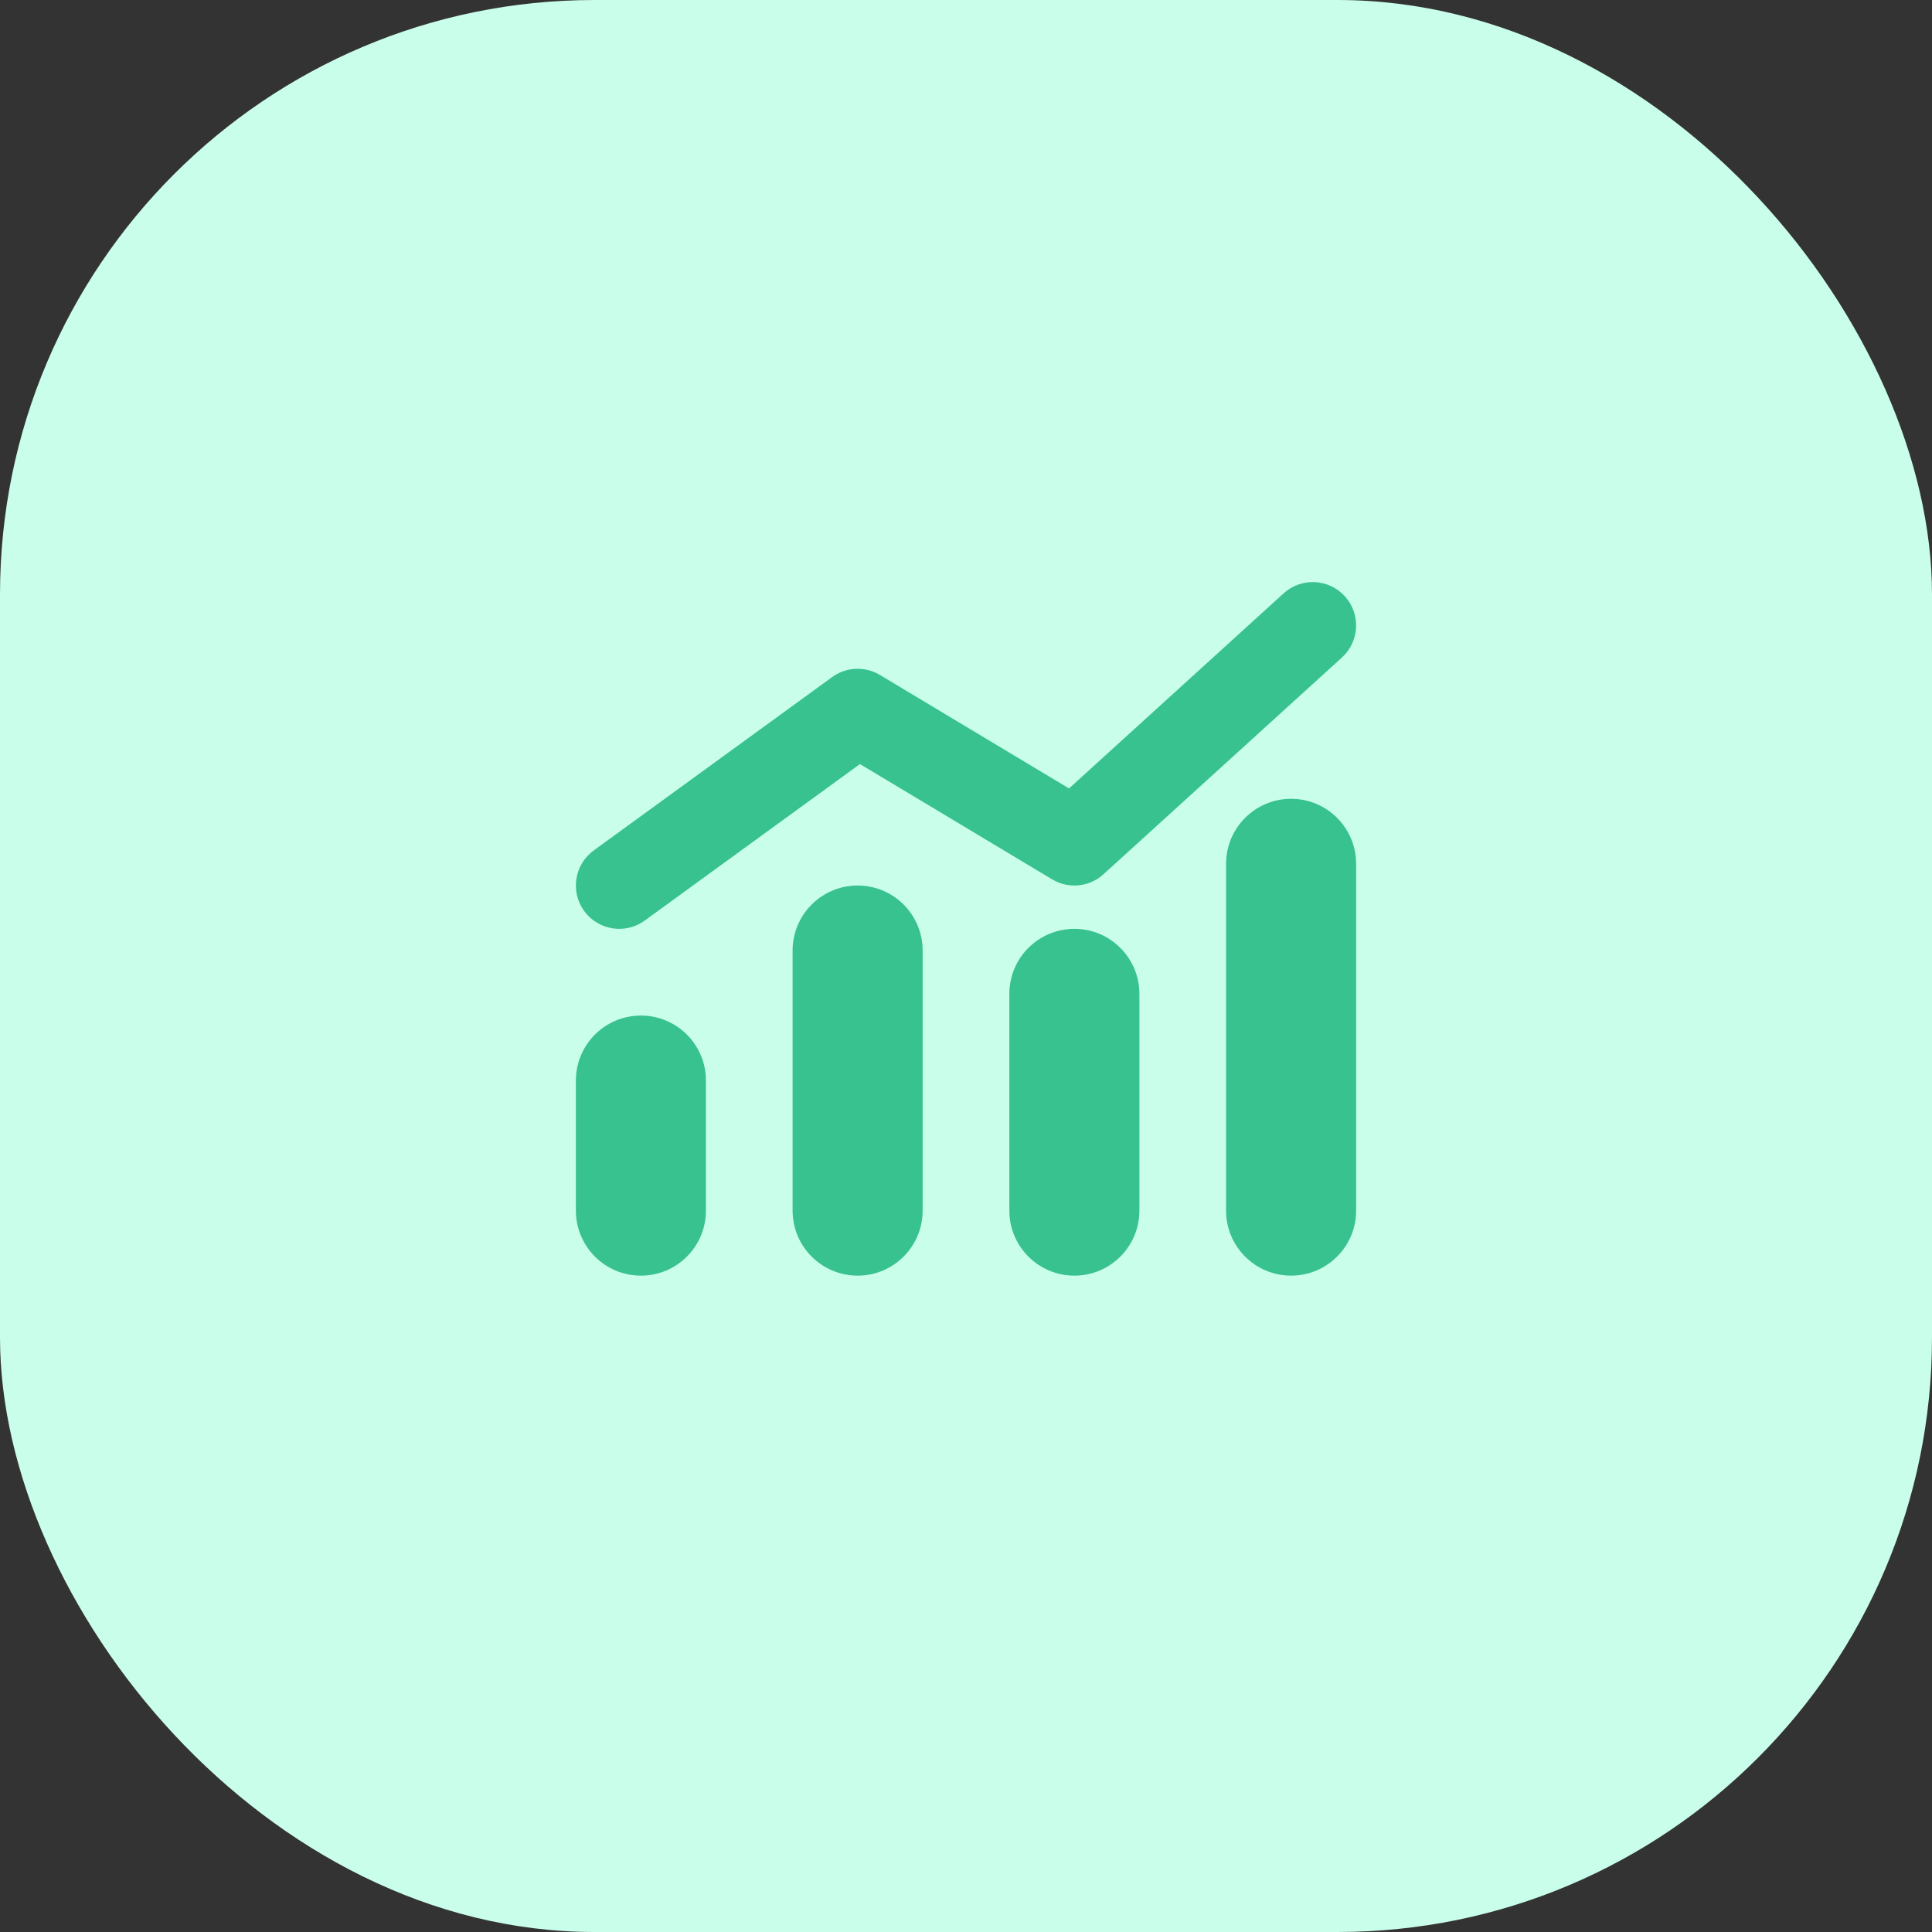
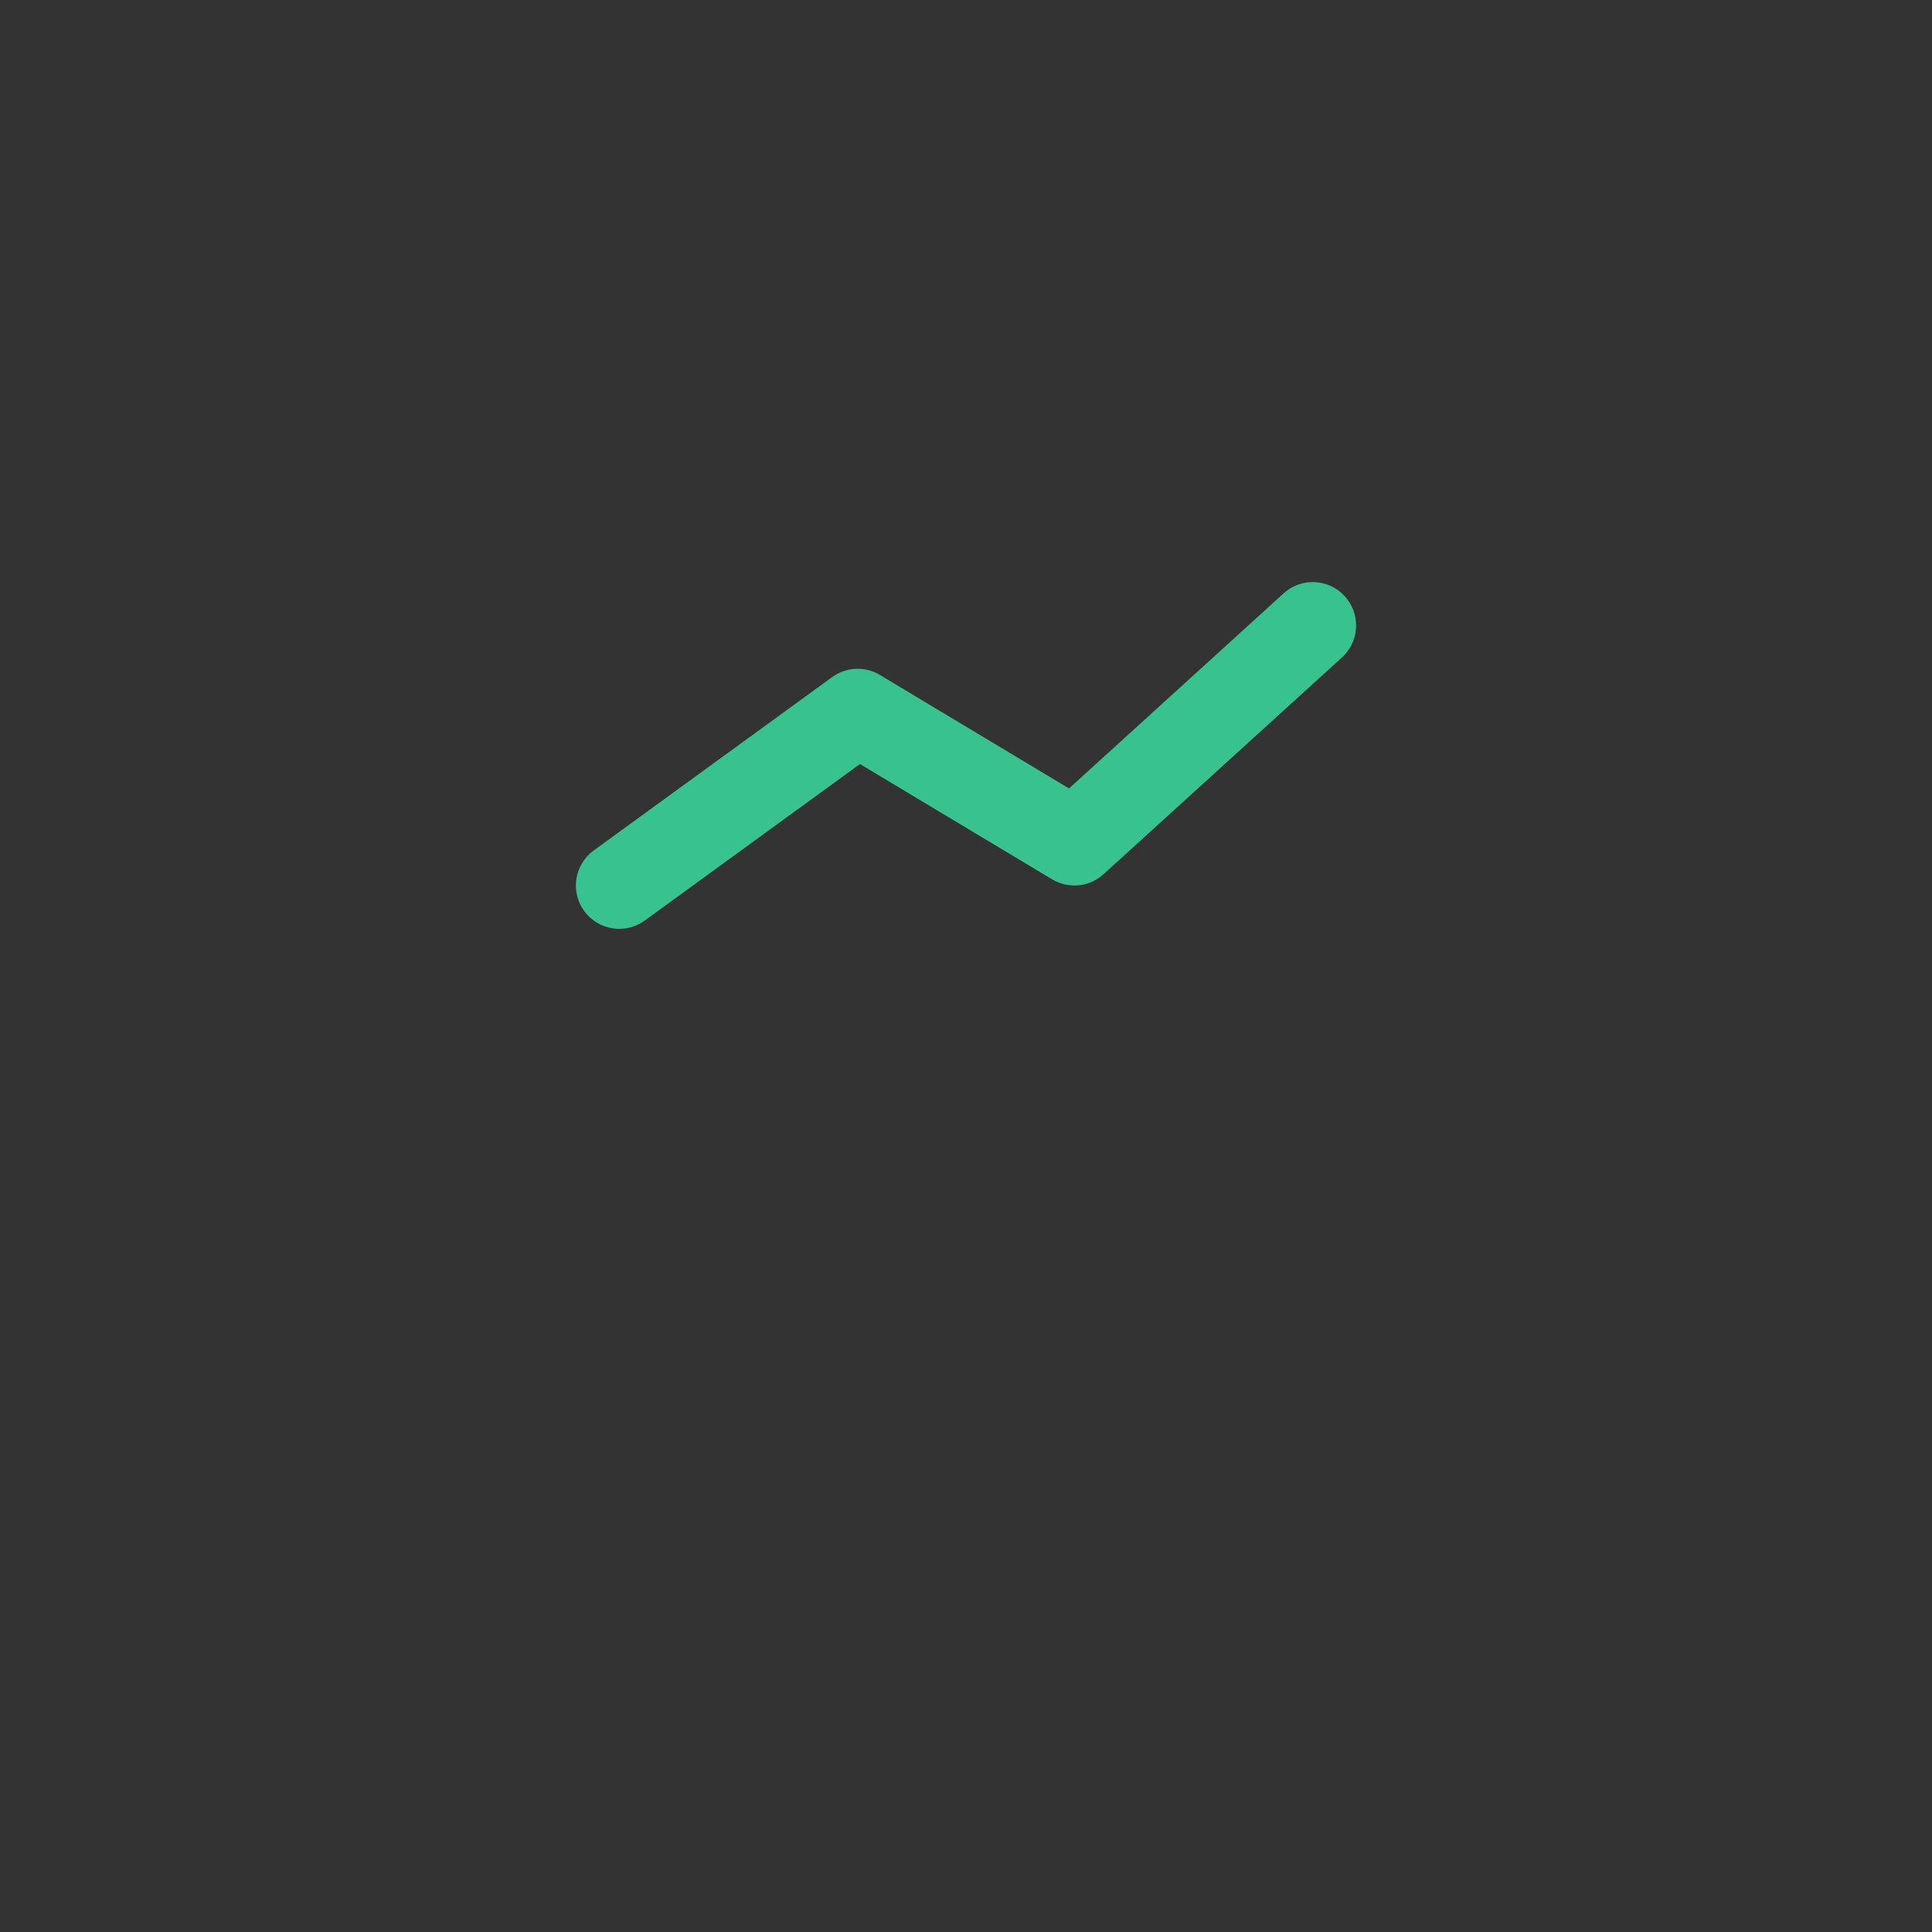
<svg xmlns="http://www.w3.org/2000/svg" width="52" height="52" viewBox="0 0 52 52" fill="none">
  <rect x="0" y="0" width="52" height="52" fill="#333333" stroke="none" />
-   <rect width="52" height="52" rx="16" fill="#C9FEEA" />
-   <path d="M34.75 21.5C35.717 21.5 36.5 22.284 36.5 23.25V32.584C36.5 33.55 35.717 34.334 34.75 34.334C33.784 34.334 33 33.55 33 32.584V23.25C33 22.284 33.784 21.5 34.75 21.5ZM23.083 23.834C24.05 23.834 24.833 24.617 24.833 25.584V32.584C24.833 33.55 24.05 34.334 23.083 34.334C22.117 34.334 21.333 33.55 21.333 32.584V25.584C21.333 24.617 22.117 23.834 23.083 23.834ZM28.917 25C29.883 25 30.667 25.784 30.667 26.75V32.584C30.667 33.55 29.883 34.334 28.917 34.334C27.95 34.334 27.167 33.55 27.167 32.584V26.75C27.167 25.784 27.95 25 28.917 25ZM17.25 27.334C18.217 27.334 19 28.117 19 29.084V32.584C19 33.55 18.217 34.334 17.25 34.334C16.284 34.334 15.5 33.55 15.5 32.584V29.084C15.5 28.117 16.284 27.334 17.25 27.334Z" fill="#37C28F" />
  <path d="M36.197 16.049C36.63 16.526 36.595 17.264 36.118 17.697L29.701 23.53C29.321 23.877 28.758 23.932 28.317 23.667L23.145 20.565L17.353 24.777C16.832 25.156 16.102 25.041 15.723 24.52C15.344 23.999 15.46 23.269 15.98 22.89L22.397 18.224C22.776 17.948 23.282 17.926 23.684 18.167L28.773 21.221L34.549 15.97C35.025 15.537 35.763 15.572 36.197 16.049Z" fill="#37C28F" />
</svg>